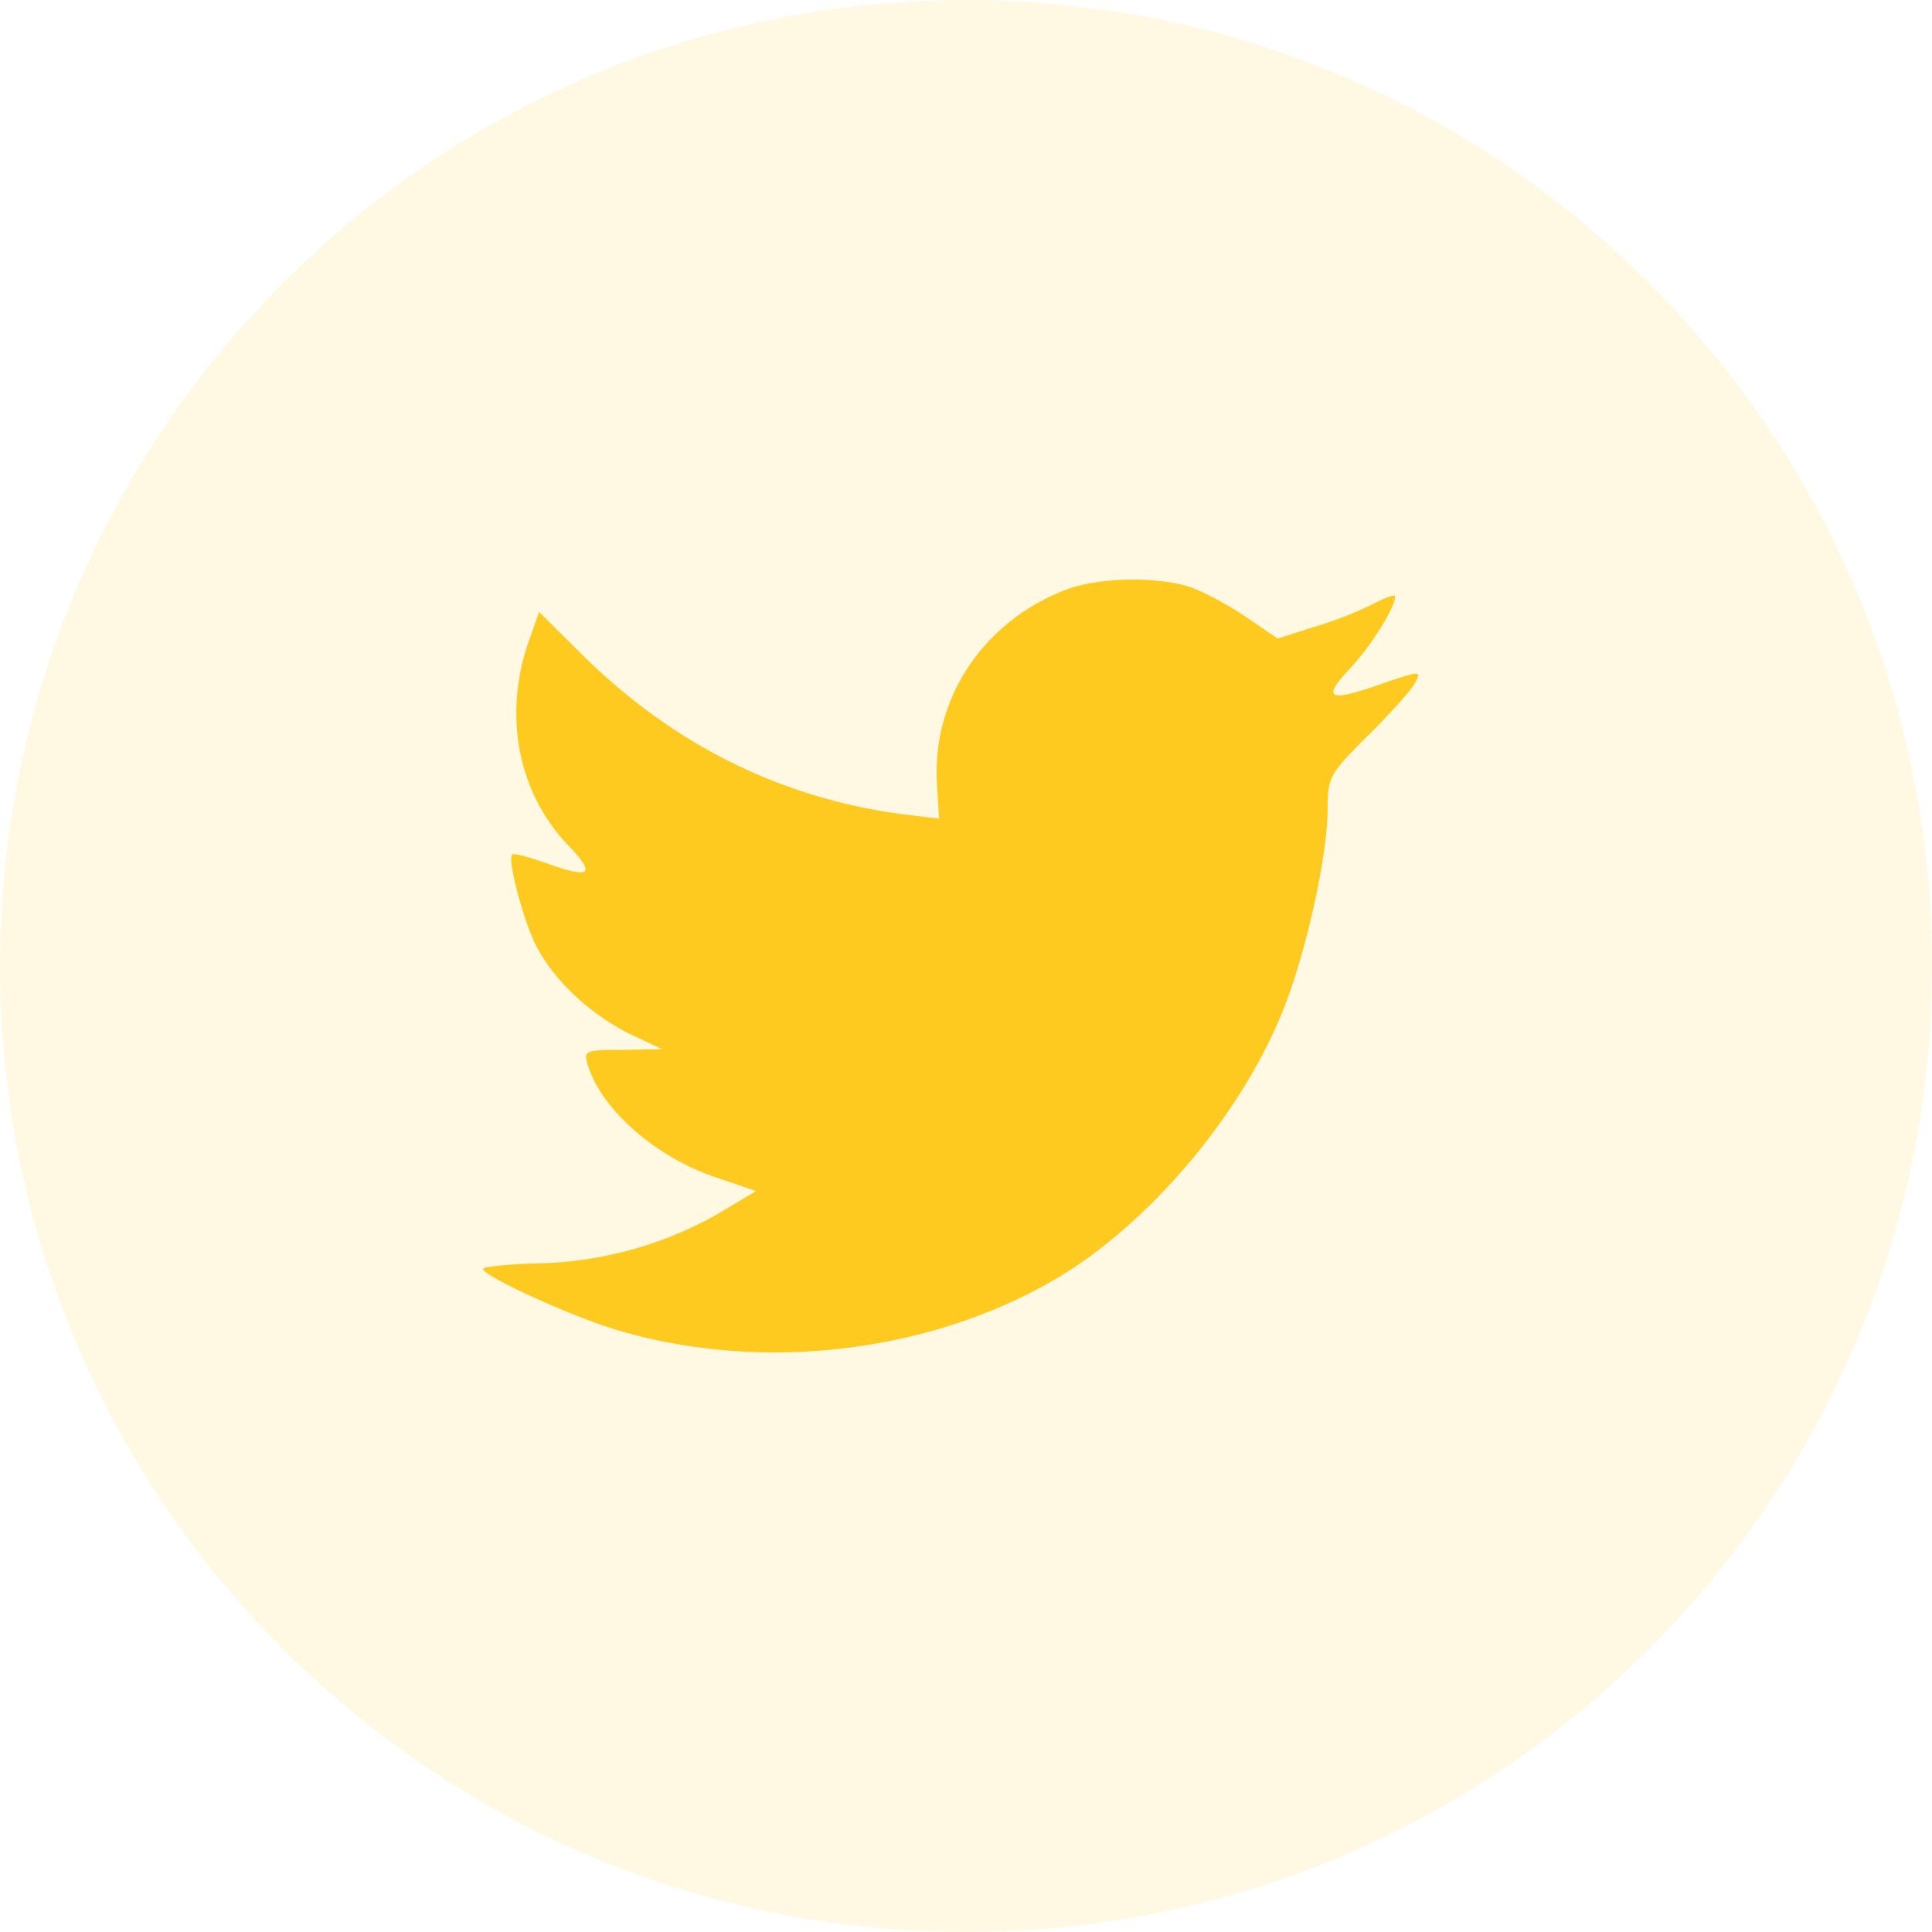
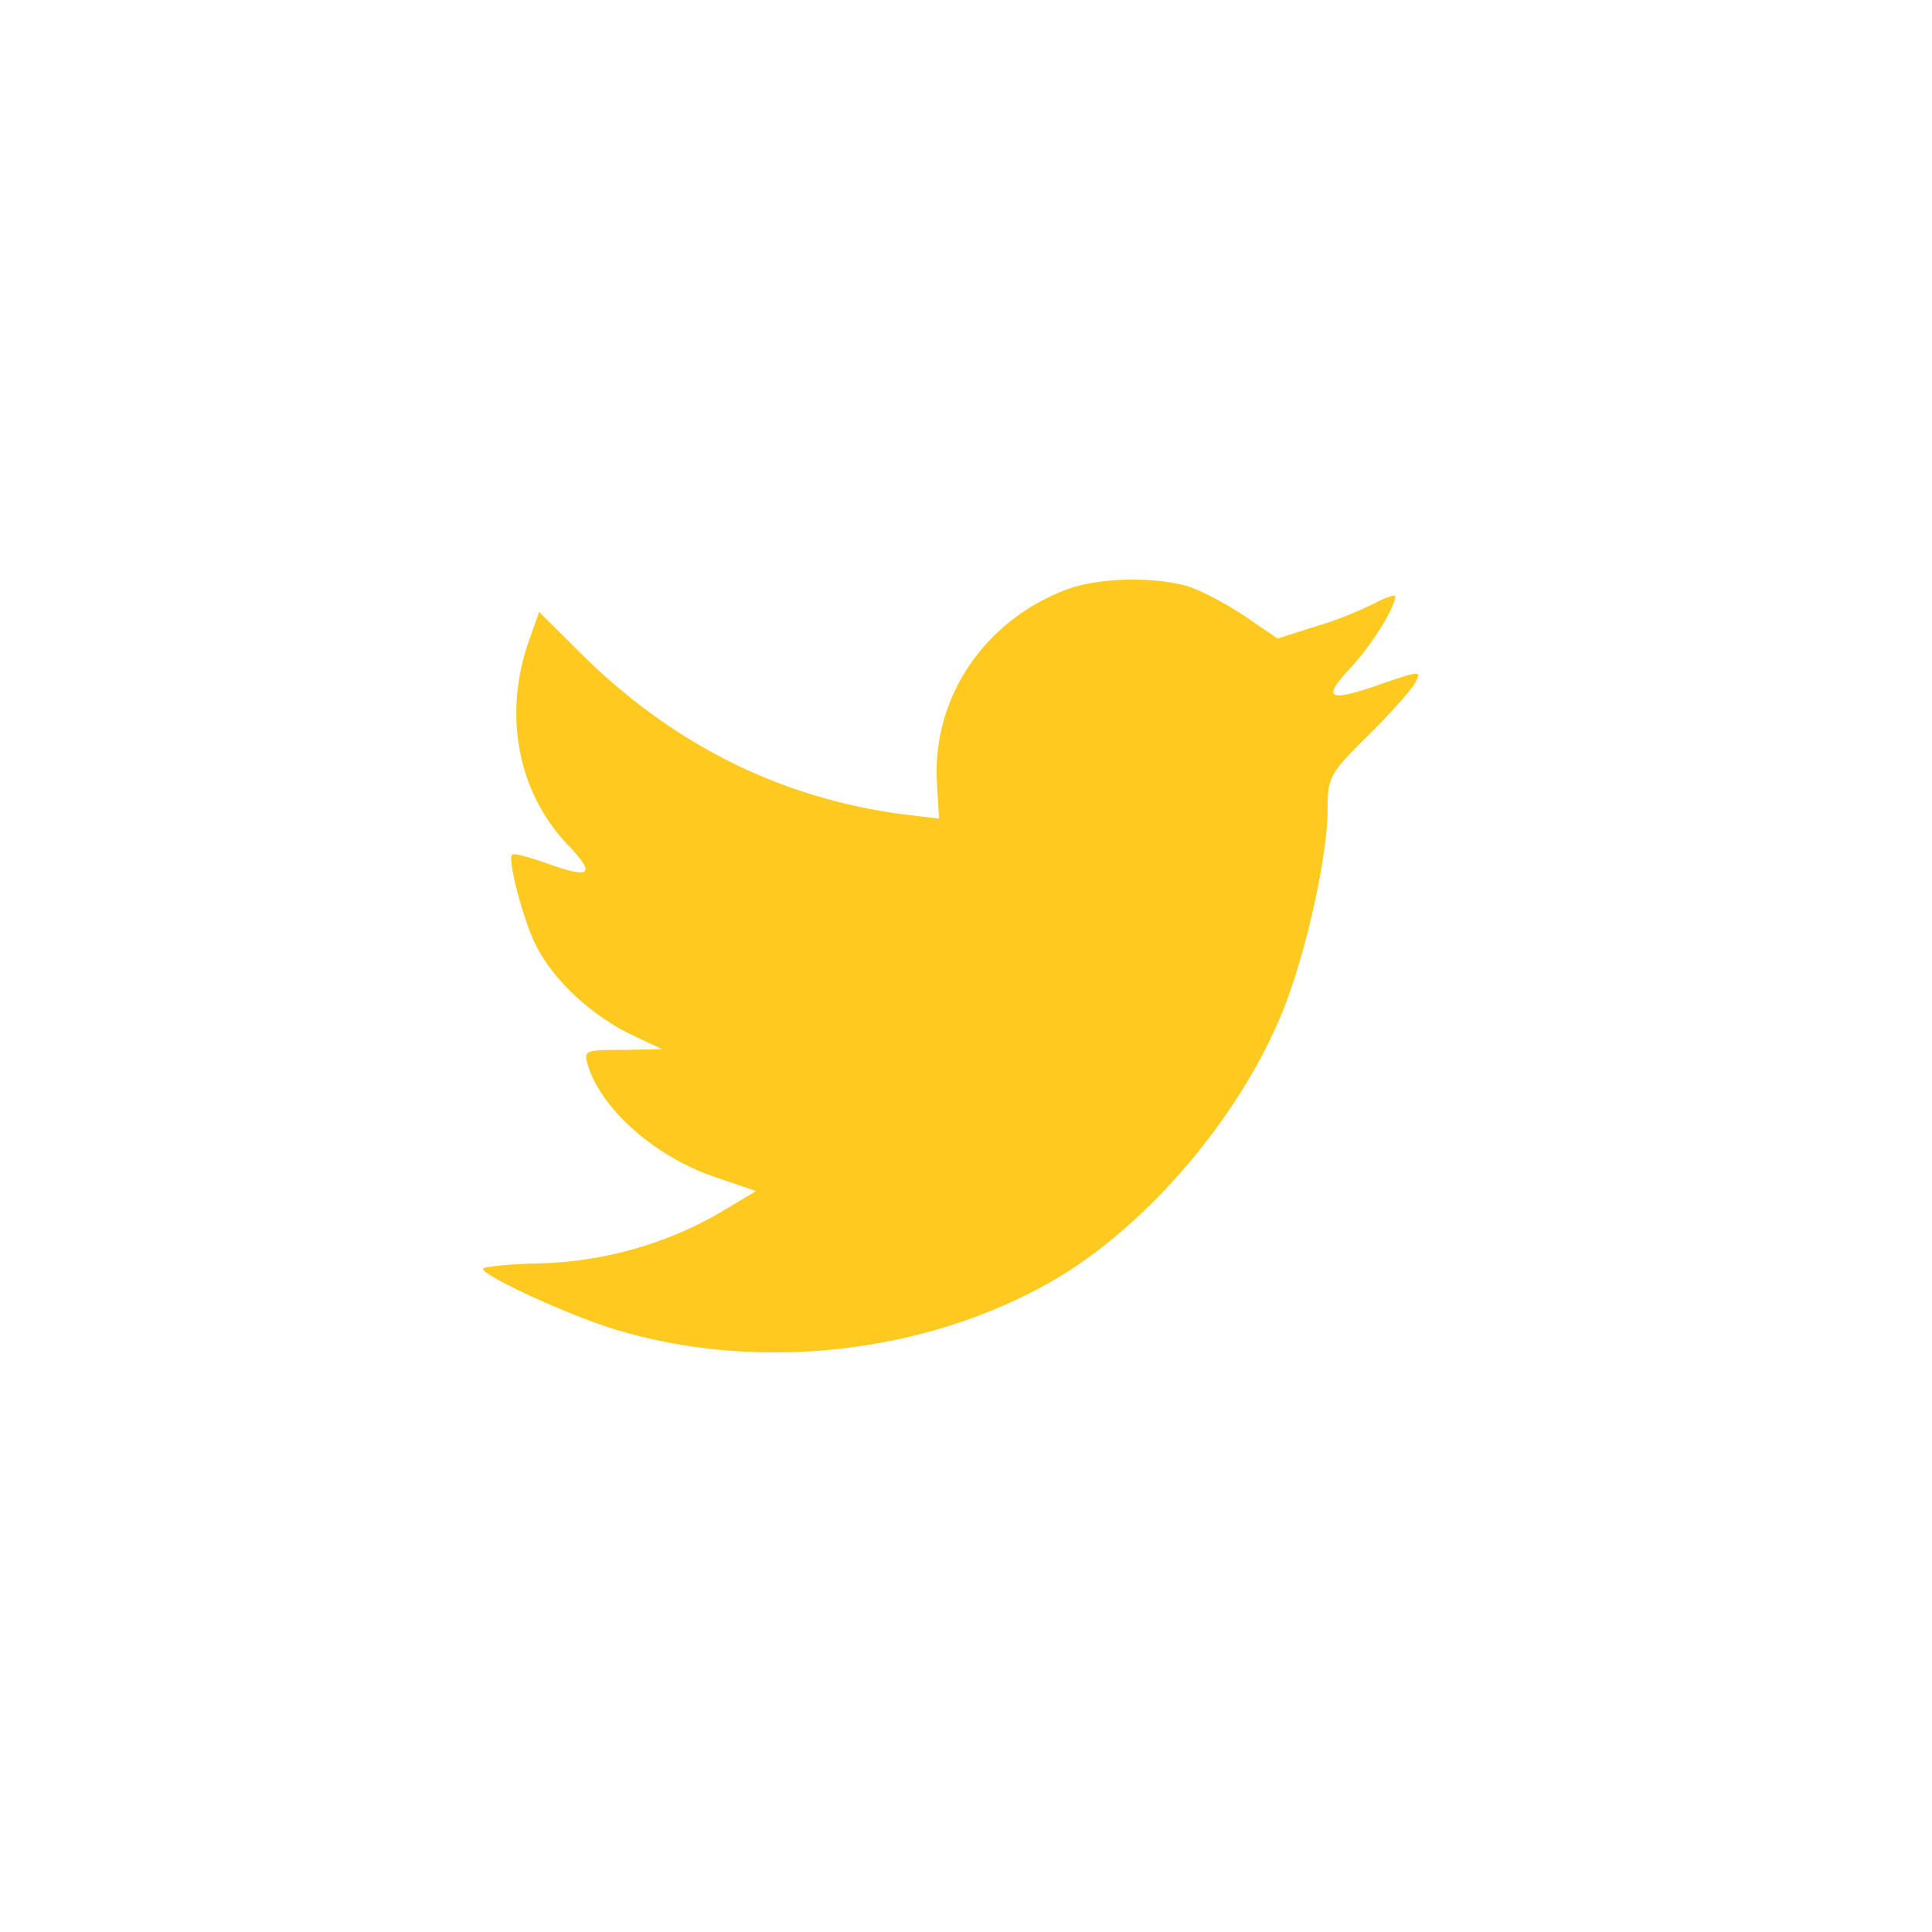
<svg xmlns="http://www.w3.org/2000/svg" width="24" height="24" fill="none">
-   <path fill="#FFCA1F" fill-rule="evenodd" d="M0 12C0 5.373 5.373 0 12 0s12 5.373 12 12-5.373 12-12 12S0 18.627 0 12Z" clip-rule="evenodd" opacity=".12" />
  <path fill="#FFCA1F" fill-rule="evenodd" d="m11.64 9.754.026.415-.42-.05c-1.528-.196-2.862-.857-3.995-1.967l-.554-.55-.143.406c-.302.907-.11 1.865.52 2.509.336.356.26.406-.319.194-.201-.067-.377-.118-.394-.093-.059.06.143.83.302 1.136.218.424.663.839 1.15 1.085l.411.194-.486.009c-.47 0-.487.008-.437.186.168.551.831 1.136 1.57 1.39l.52.178-.453.271c-.672.39-1.46.61-2.25.627-.377.009-.688.043-.688.068 0 .085 1.024.56 1.62.746 1.788.55 3.911.313 5.506-.627 1.133-.67 2.267-2 2.795-3.288.286-.687.571-1.94.571-2.543 0-.39.025-.44.495-.906.277-.271.538-.568.588-.653.084-.16.076-.16-.353-.017-.713.255-.814.22-.461-.16.26-.272.57-.763.57-.907 0-.026-.125.017-.268.093a4.684 4.684 0 0 1-.739.288l-.453.144-.411-.28c-.227-.152-.546-.322-.714-.372-.428-.12-1.082-.102-1.469.033-1.049.382-1.712 1.365-1.636 2.441Z" clip-rule="evenodd" />
</svg>